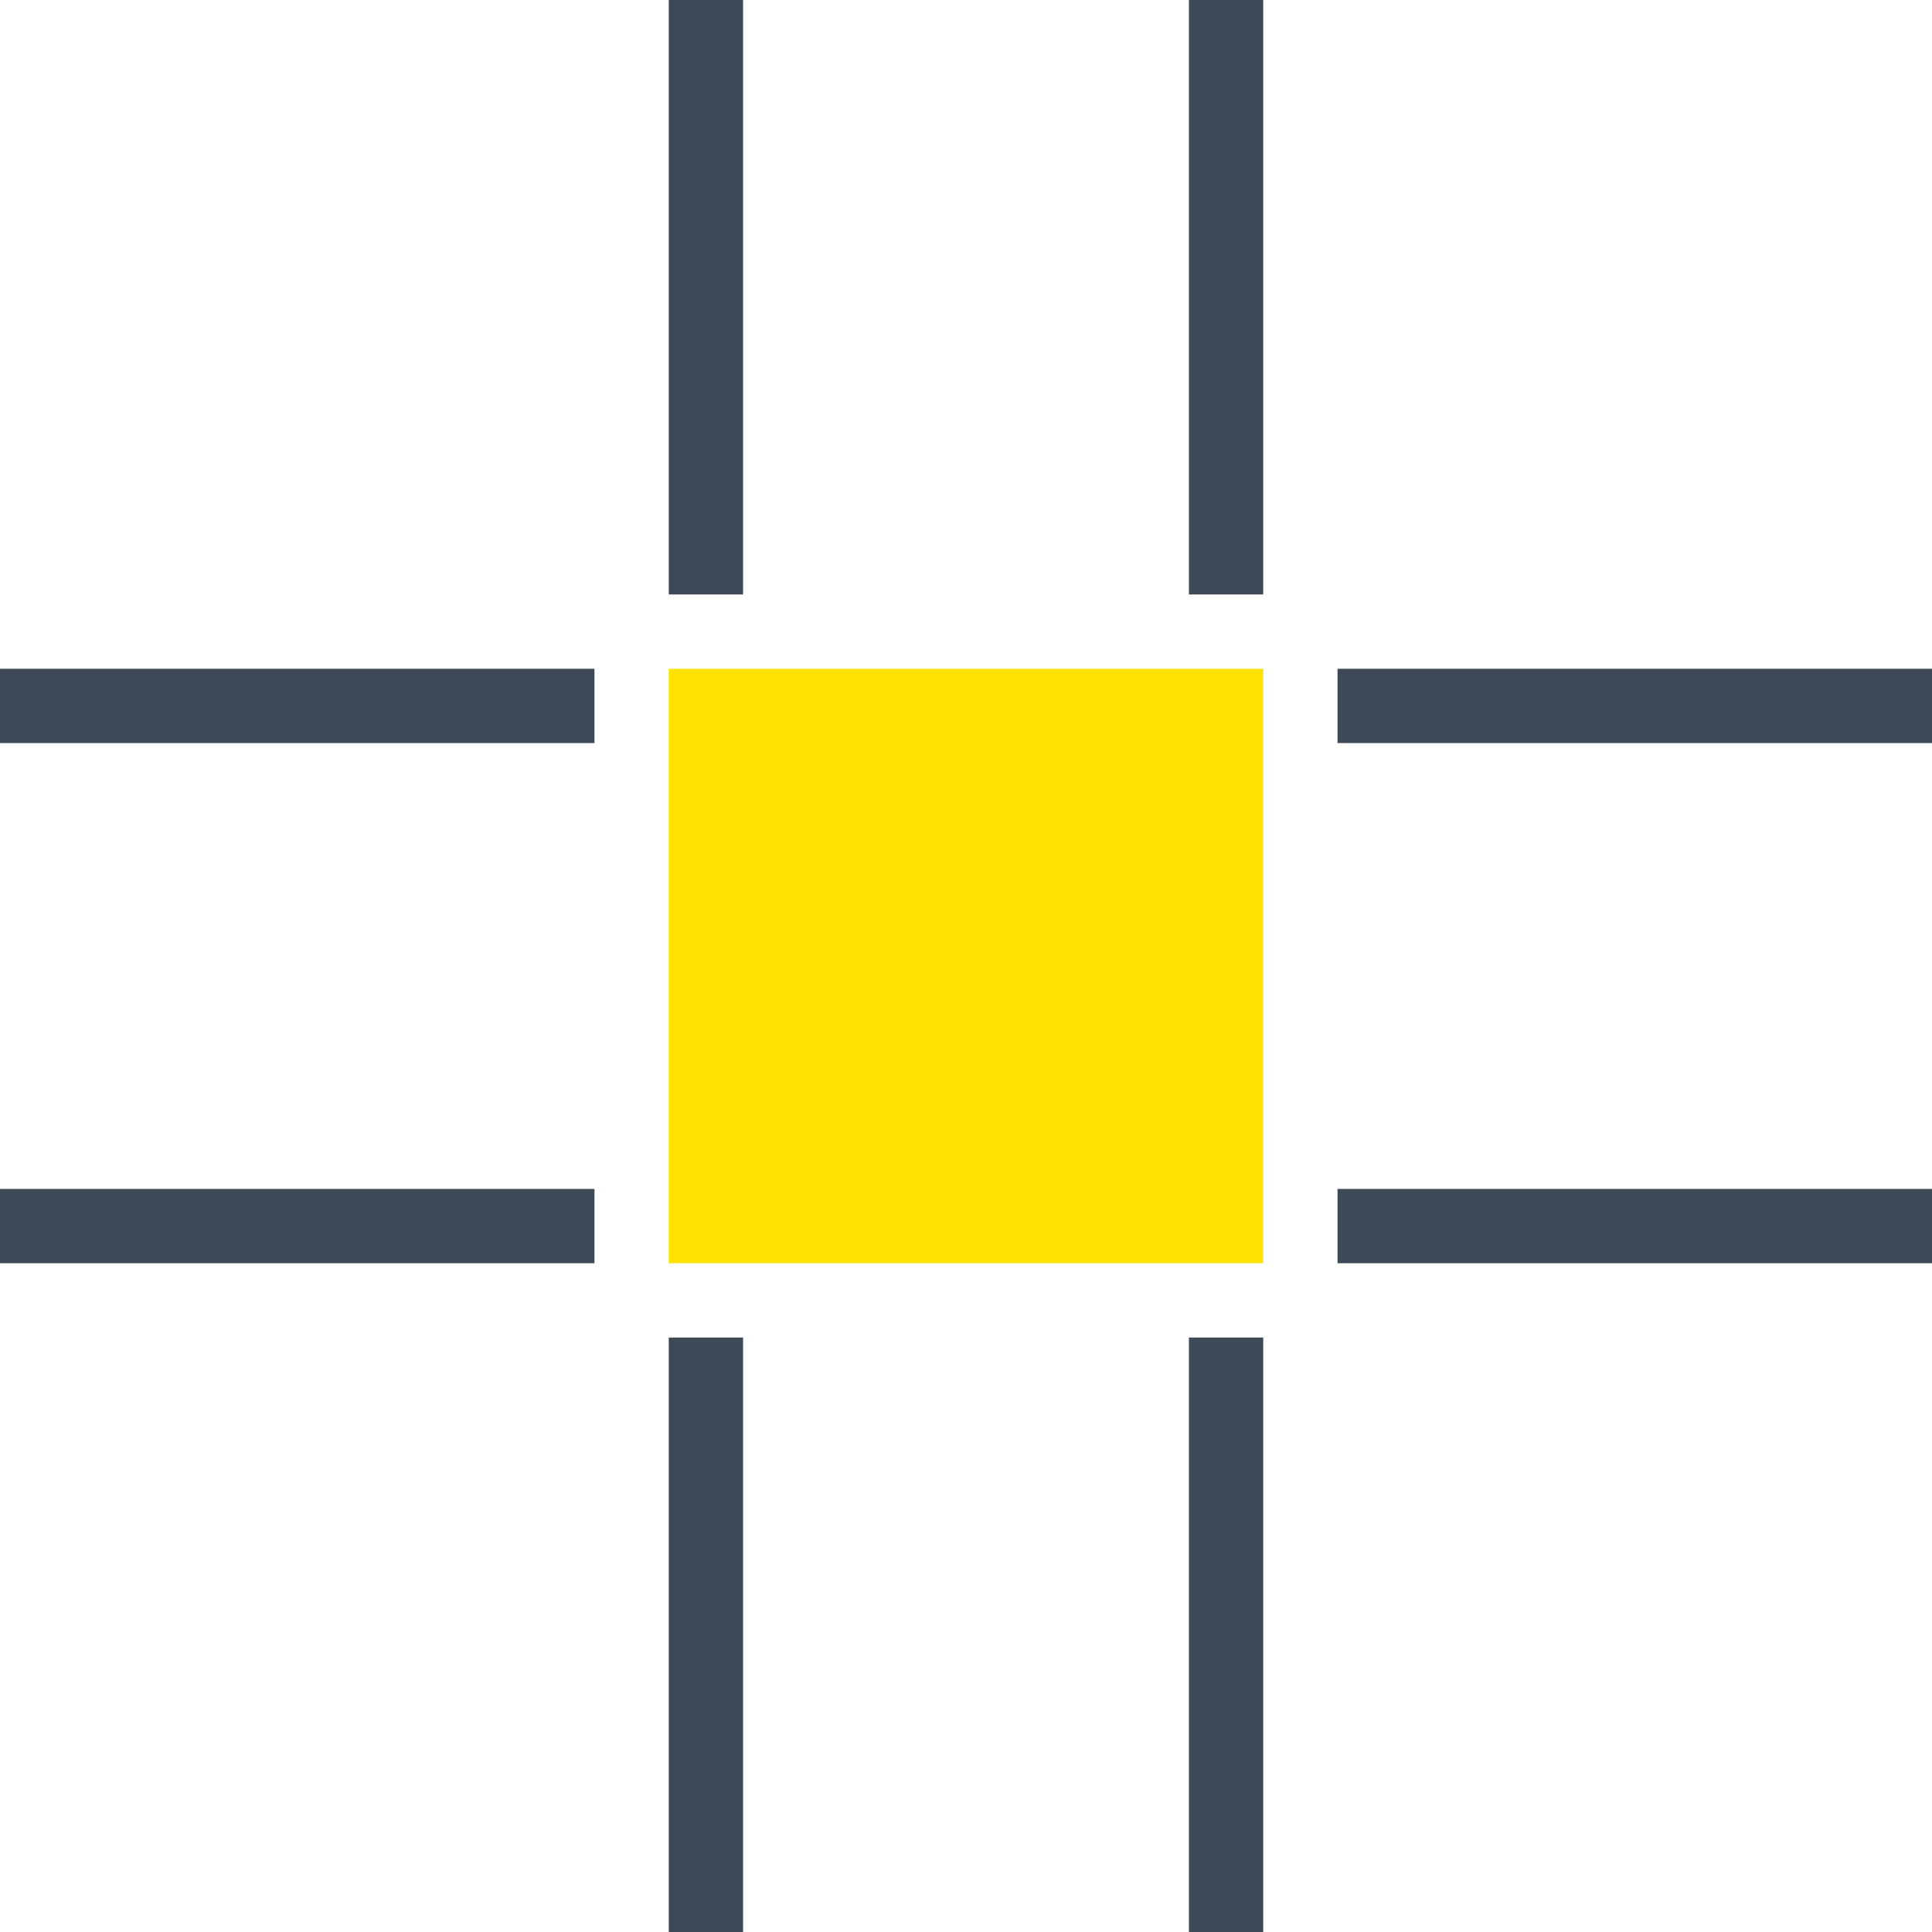
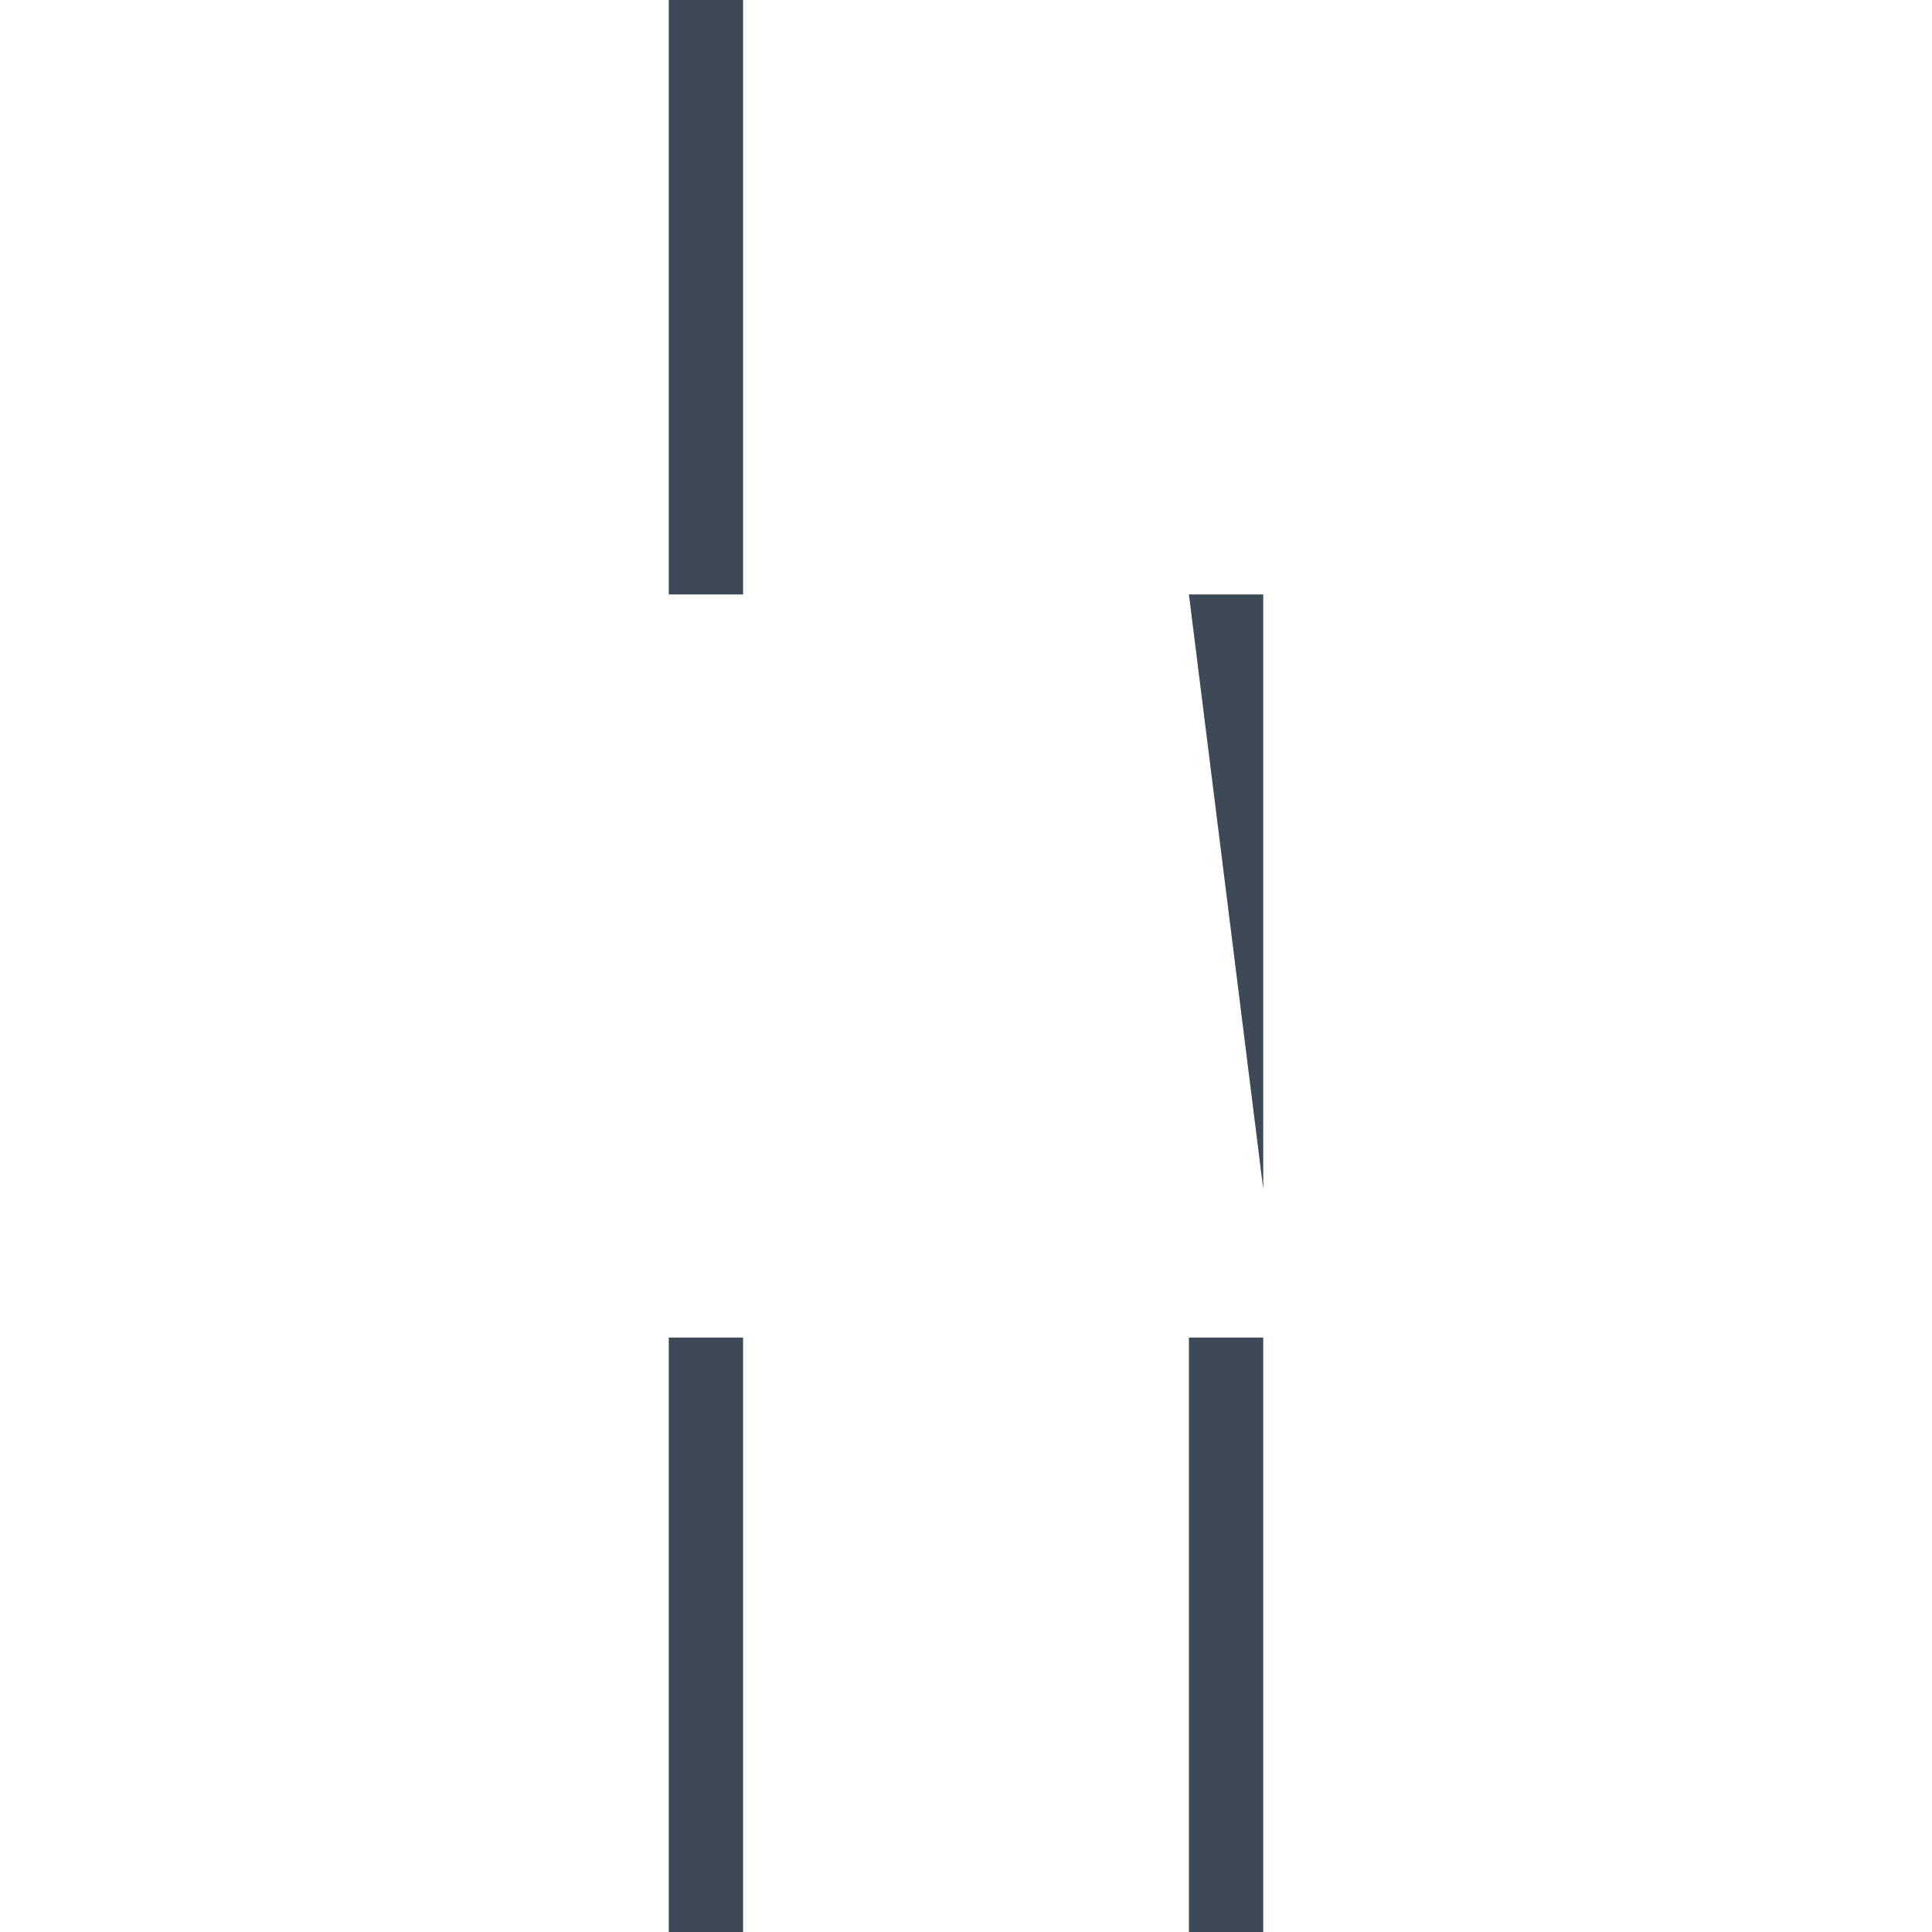
<svg xmlns="http://www.w3.org/2000/svg" width="26" height="26" fill="none">
-   <path fill="#3D4957" d="M9 8V0h1v8zm0 18v-8h1v8zm7-18V0h1v8zm0 18v-8h1v8z" />
-   <path fill="#FFE100" d="M9 17V9h8v8z" />
-   <path fill="#3D4957" d="M0 9h8v1H0zm18 0h8v1h-8zM0 16h8v1H0zm18 0h8v1h-8z" />
+   <path fill="#3D4957" d="M9 8V0h1v8zm0 18v-8h1v8zm7-18h1v8zm0 18v-8h1v8z" />
</svg>